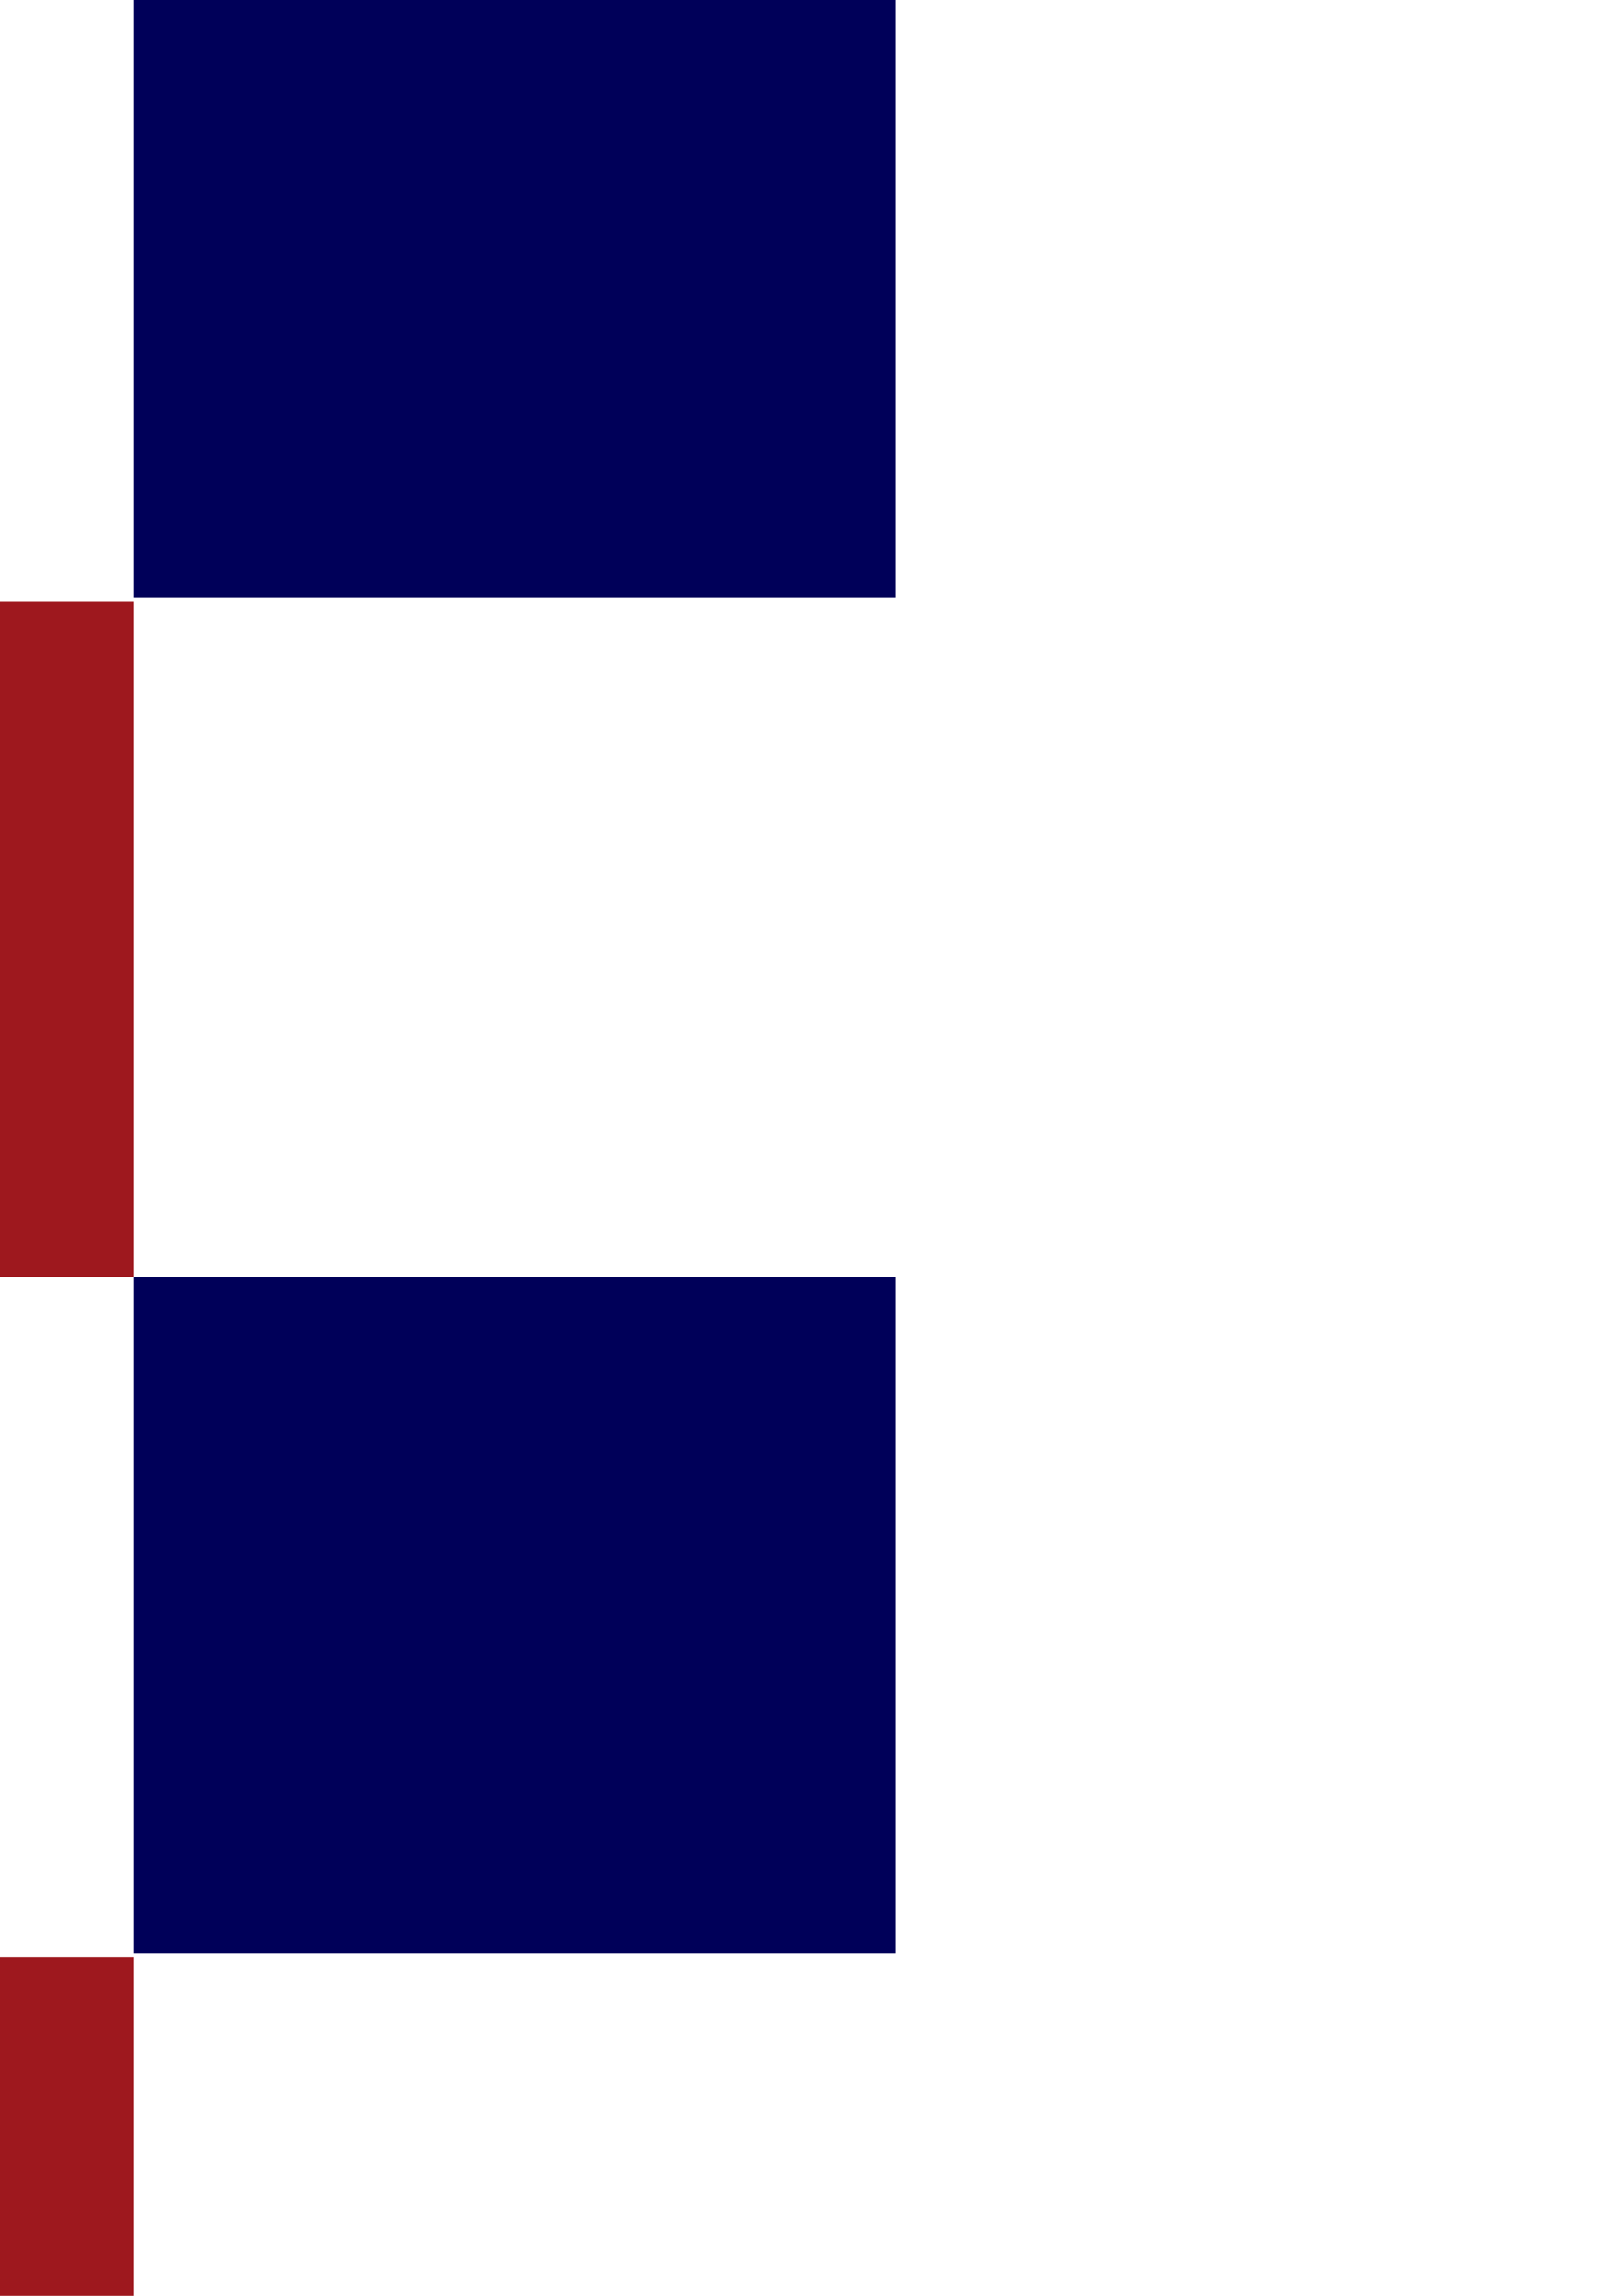
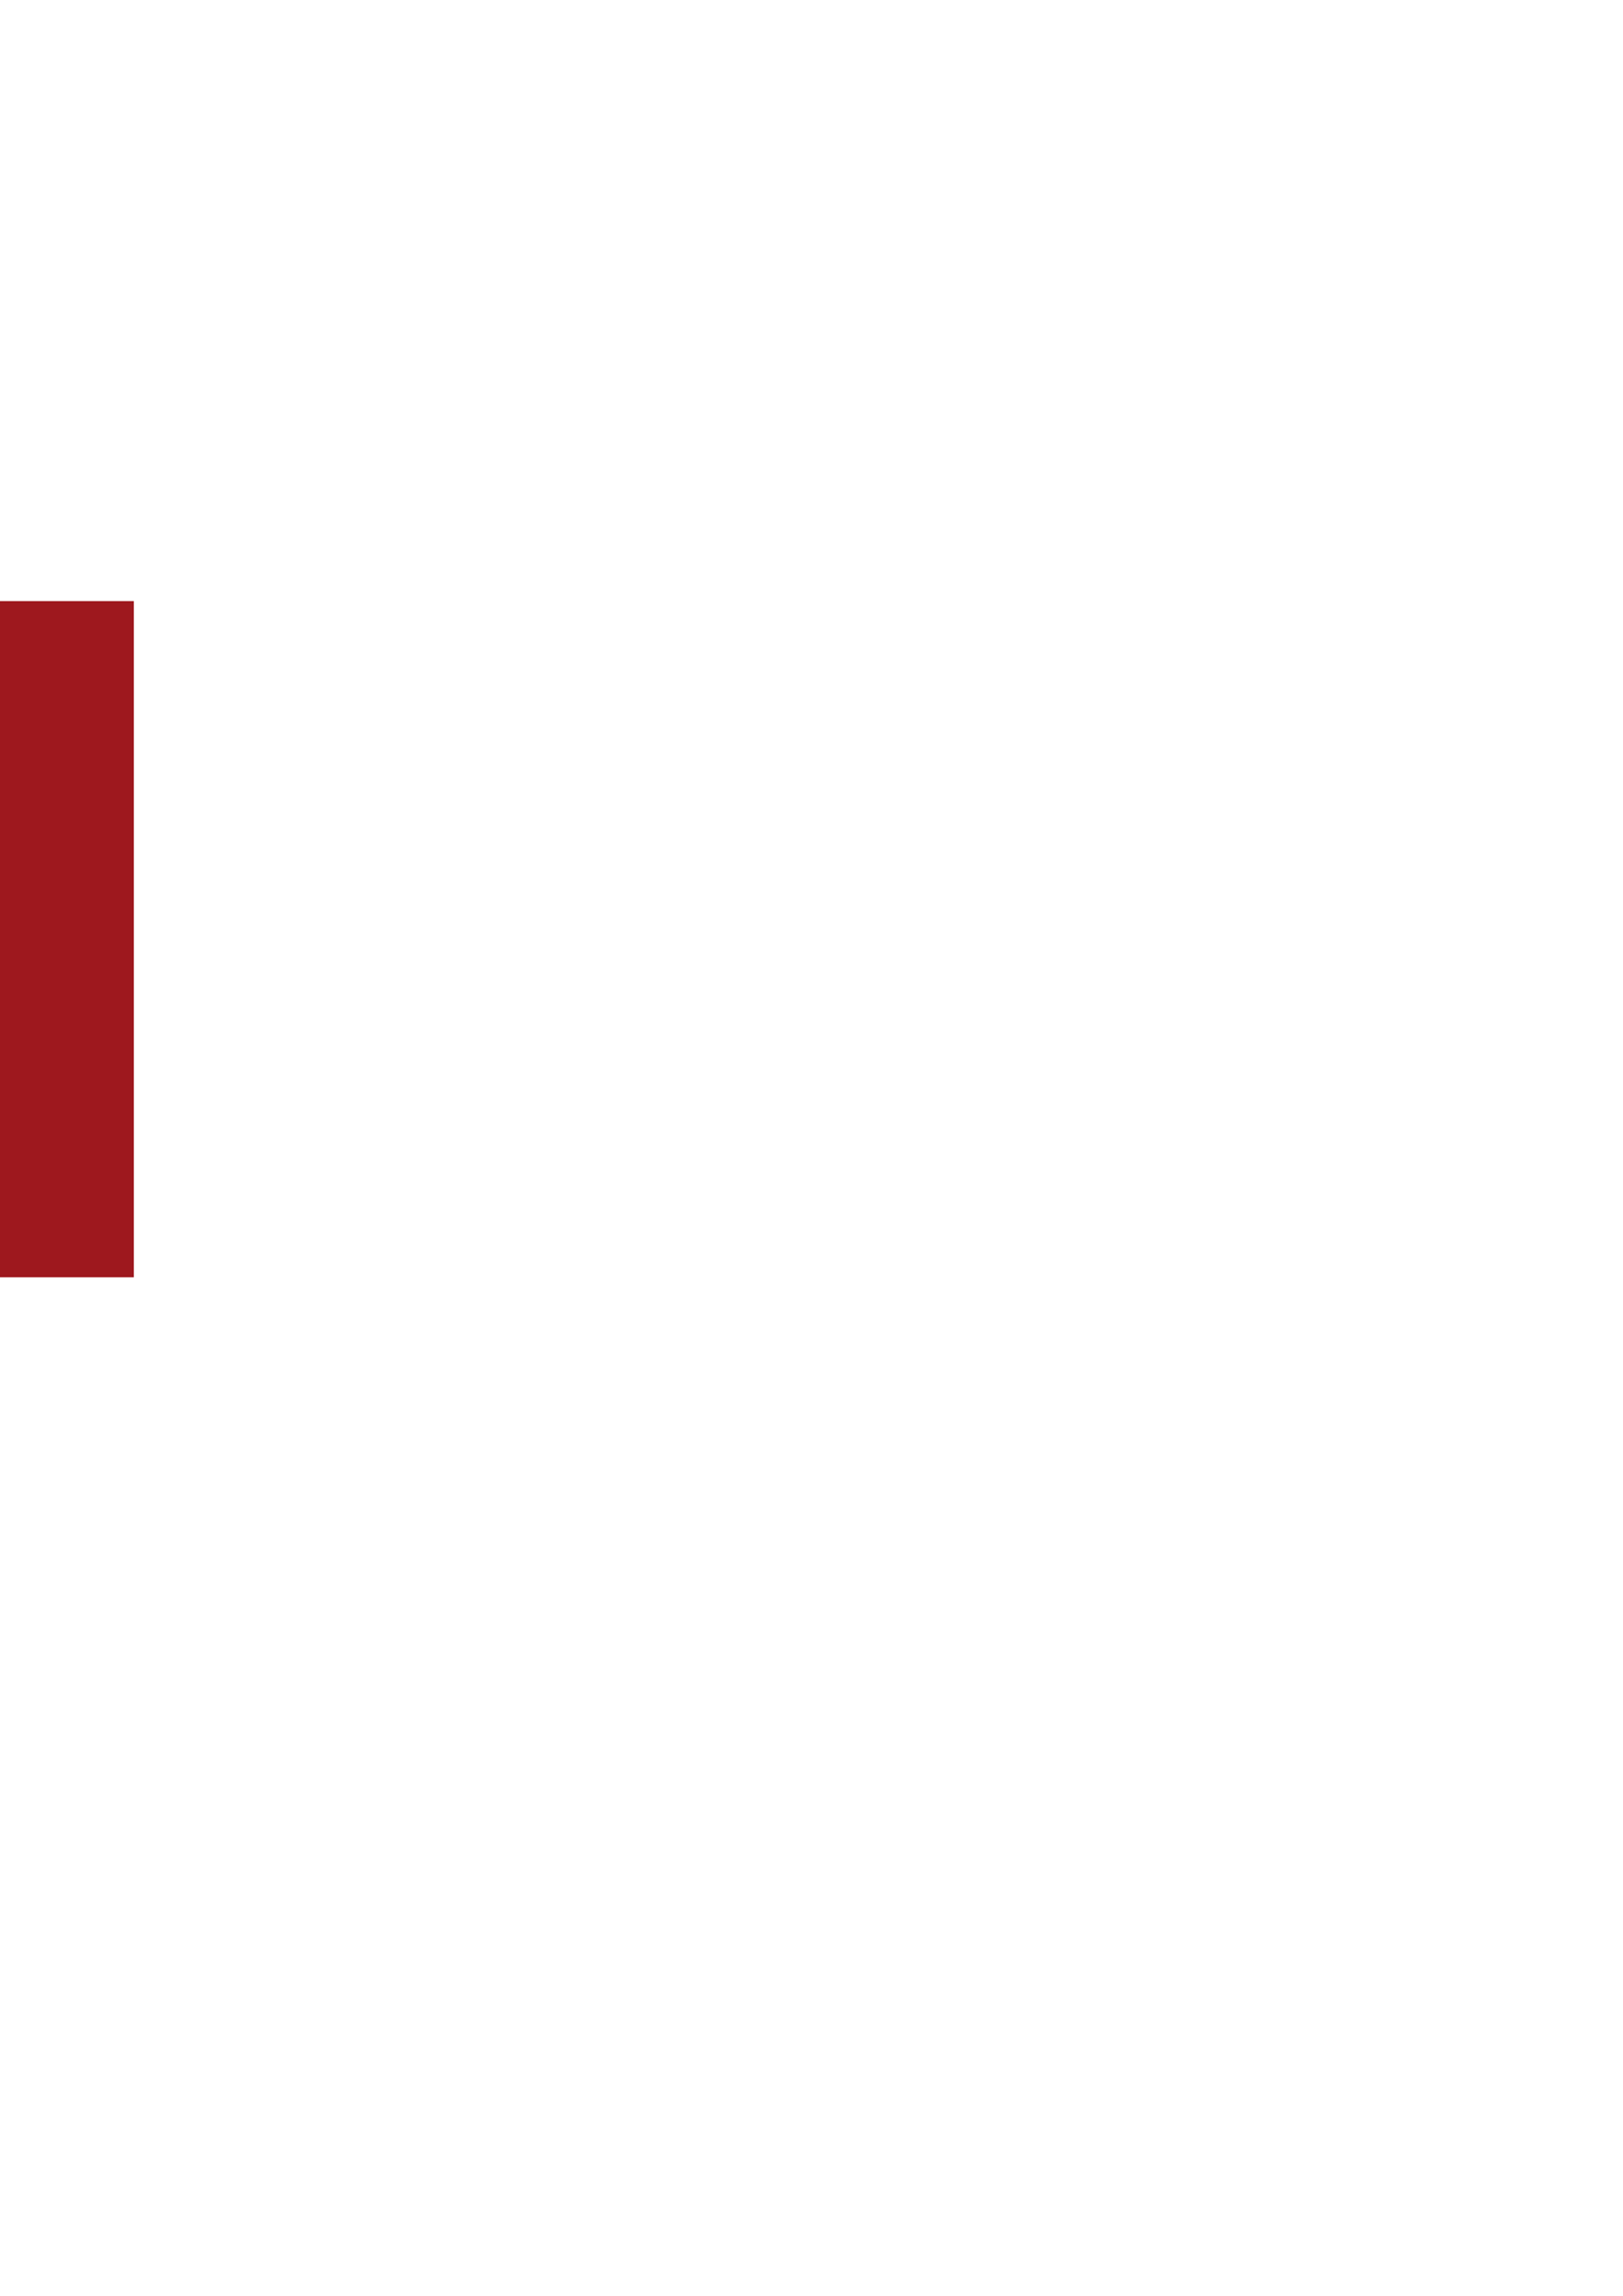
<svg xmlns="http://www.w3.org/2000/svg" height="841.89pt" viewBox="0 0 595.276 841.89" width="595.276pt" version="1.1" id="5e0aca1e-f60b-11ea-9233-dcc15c148e23">
  <g>
    <g>
-       <path style="fill:#000059;" d="M 49.094,-28.983 L 328.31,-28.983 328.31,219.129 49.094,219.129 49.094,-28.983 Z" />
      <path style="fill:#9e181e;" d="M -230.122,220.425 L 49.094,220.425 49.094,468.393 -230.122,468.393 -230.122,220.425 Z" />
-       <path style="fill:#000059;" d="M 49.094,468.393 L 328.31,468.393 328.31,716.433 49.094,716.433 49.094,468.393 Z" />
-       <path style="fill:#9e181e;" d="M -230.122,717.729 L 49.094,717.729 49.094,965.769 -230.122,965.769 -230.122,717.729 Z" />
+       <path style="fill:#9e181e;" d="M -230.122,717.729 Z" />
    </g>
  </g>
  <g>
</g>
  <g>
</g>
  <g>
</g>
</svg>